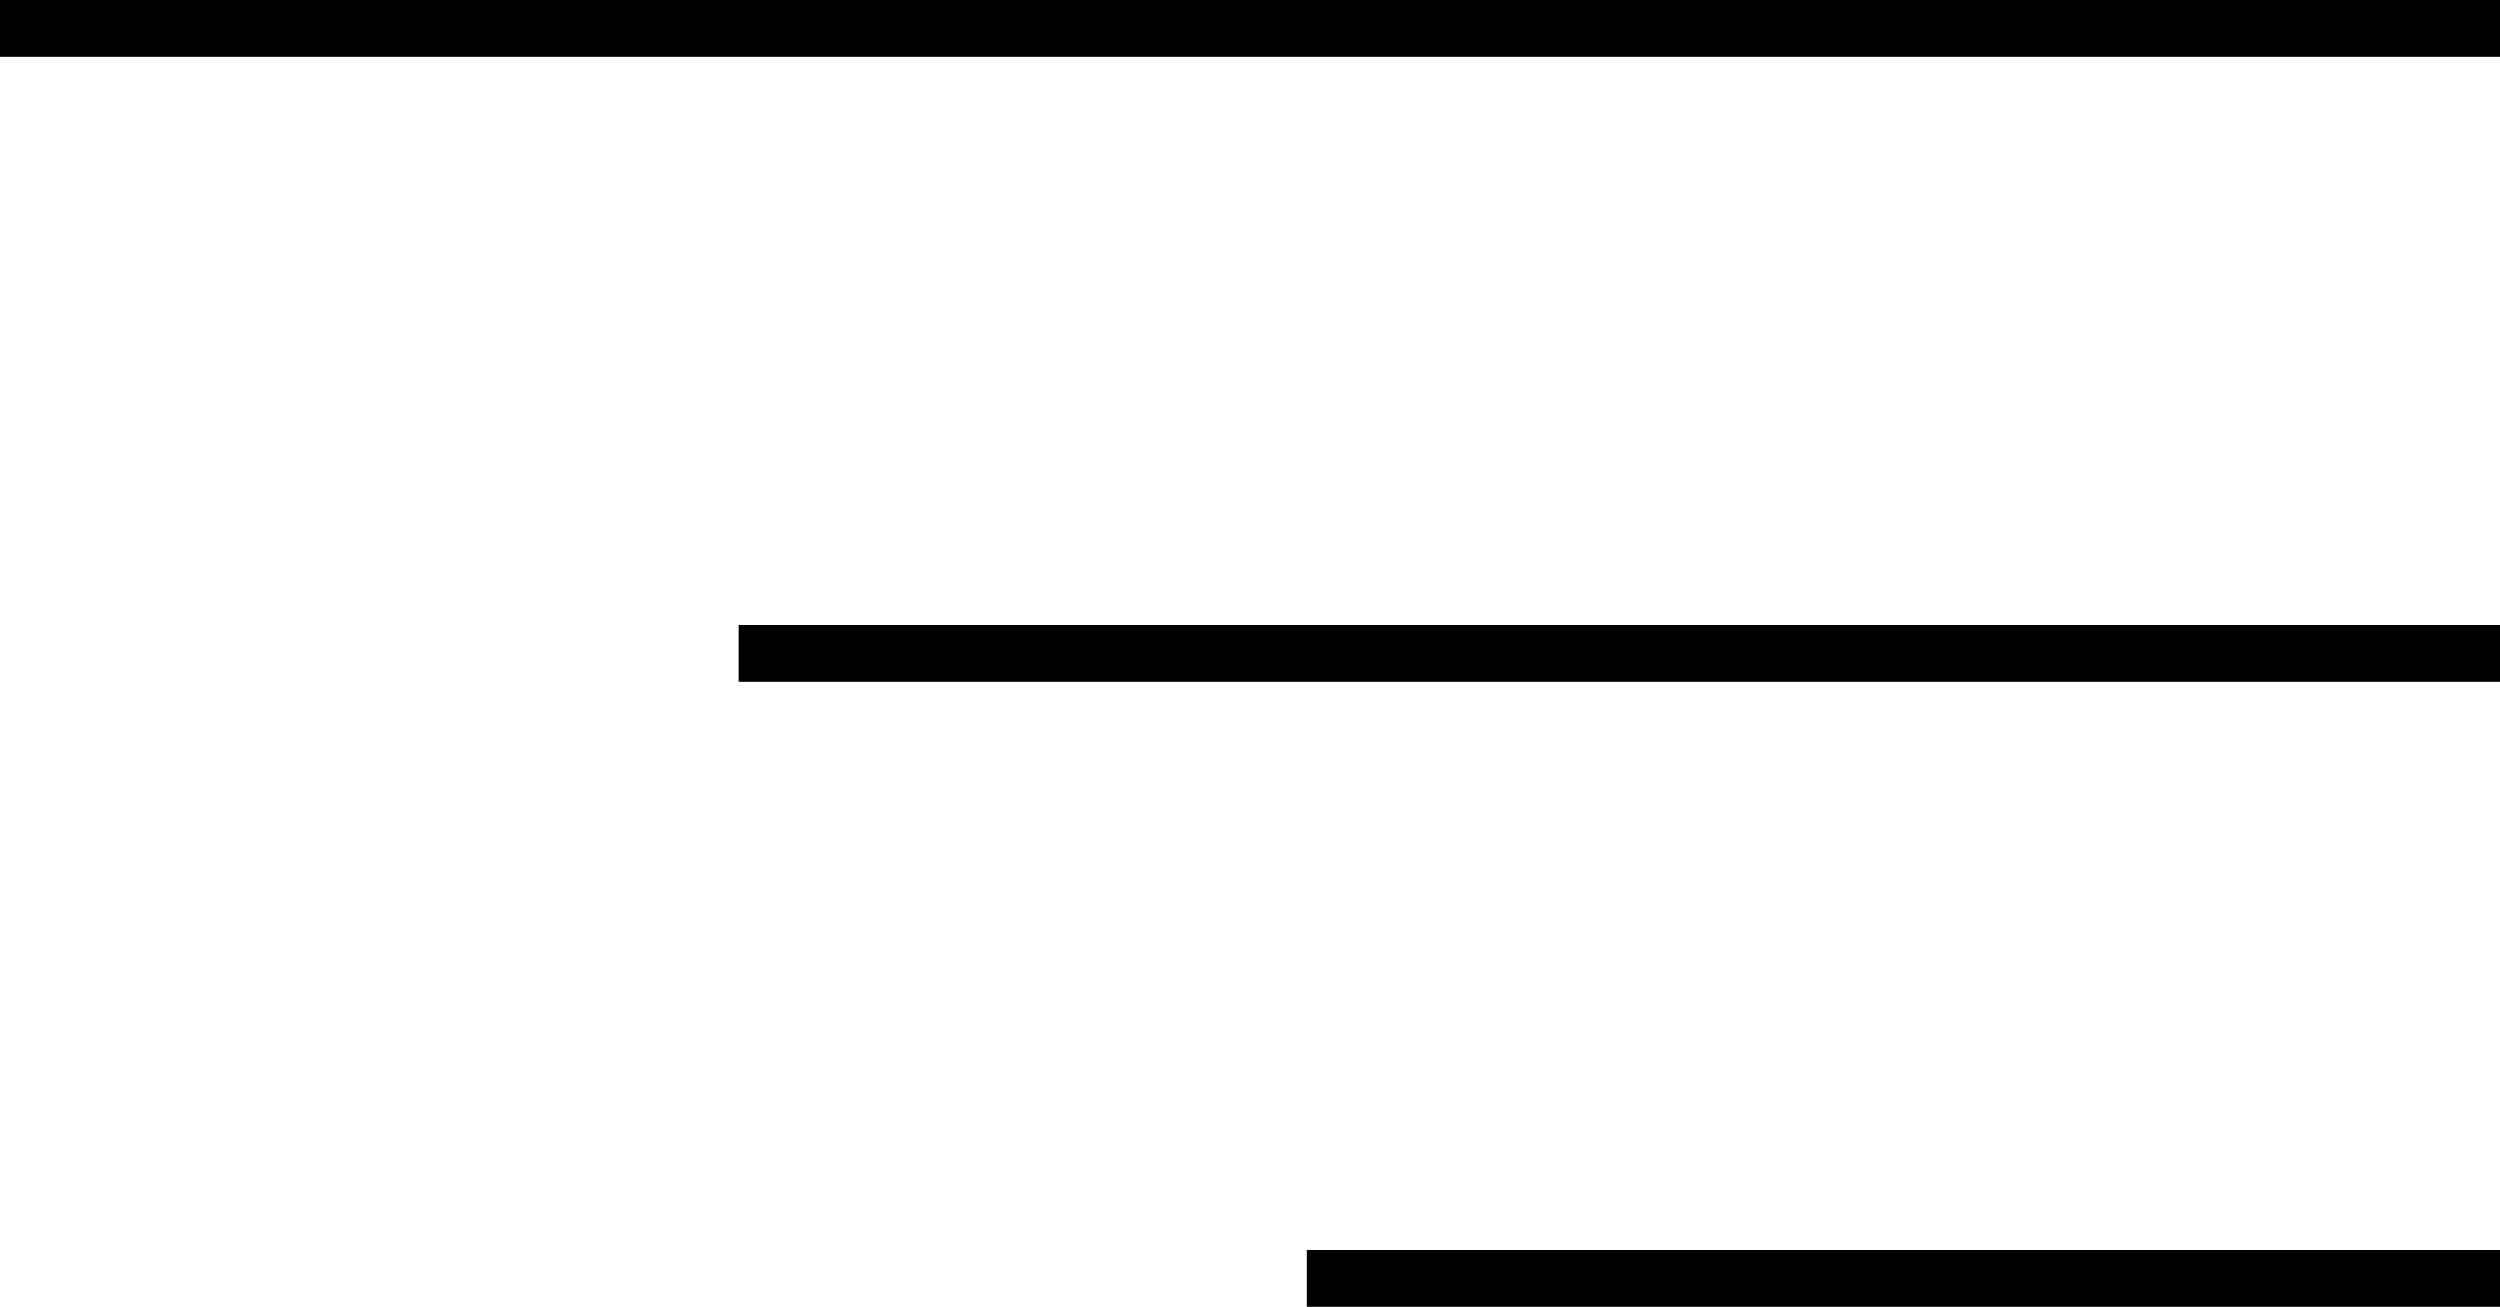
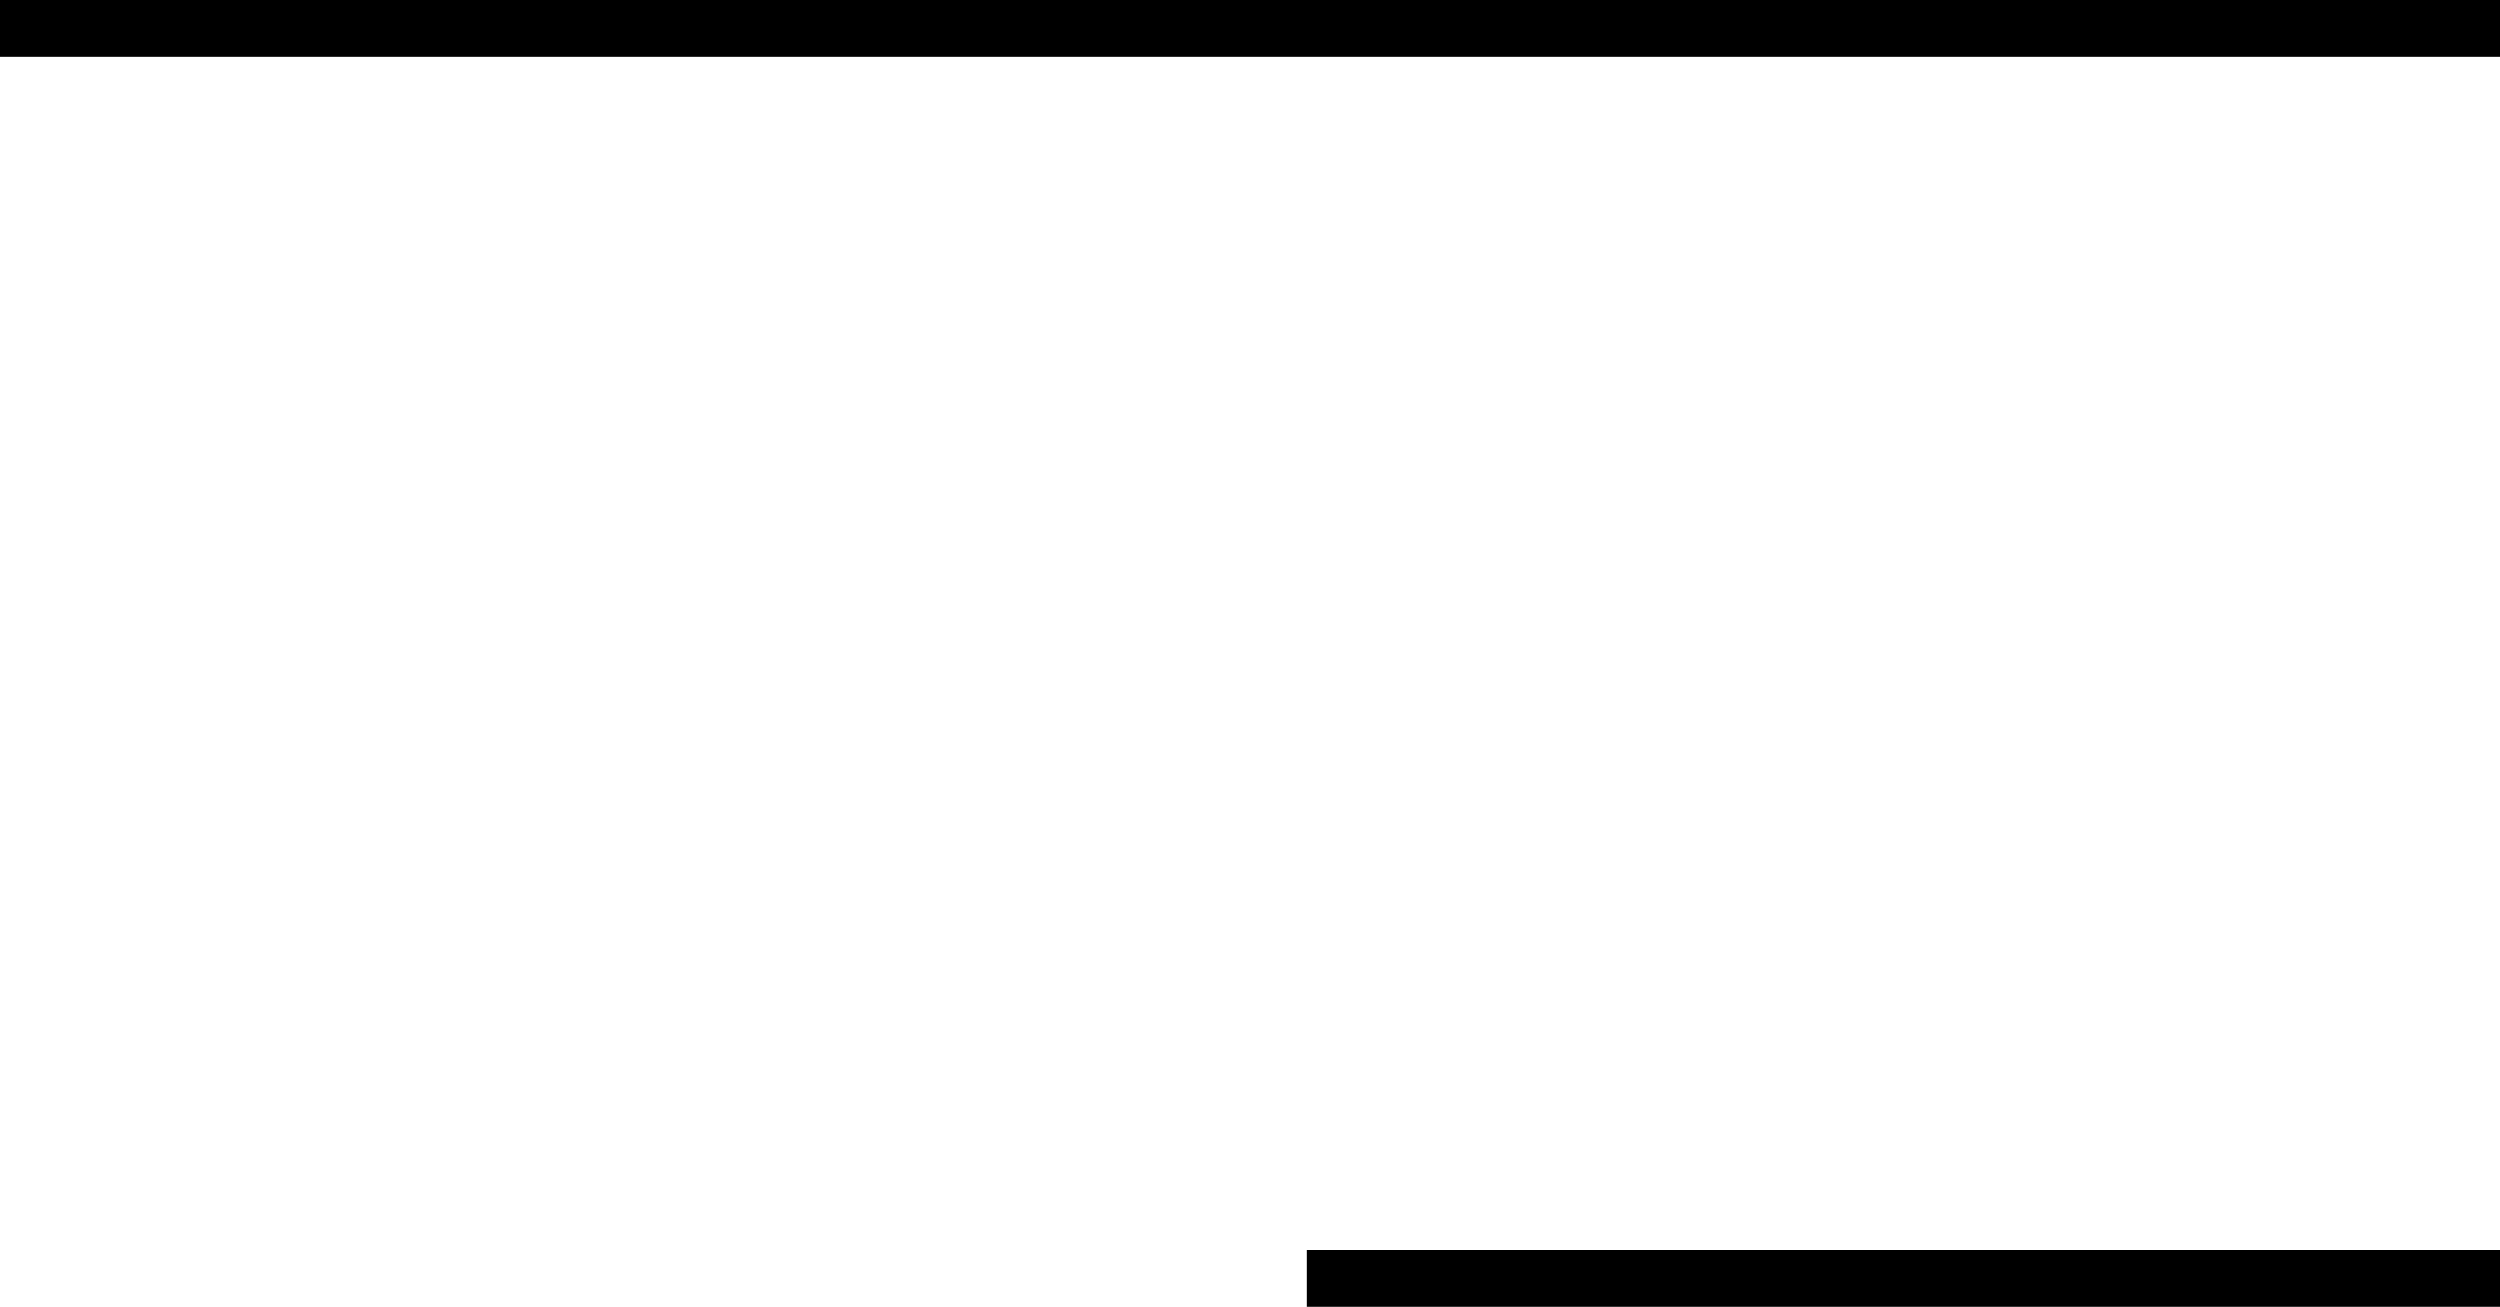
<svg xmlns="http://www.w3.org/2000/svg" width="44" height="23" viewBox="0 0 44 23">
  <g id="グループ_5267" data-name="グループ 5267" transform="translate(-1295.5 -56)">
    <line id="線_6" data-name="線 6" x2="44" transform="translate(1295.5 56.5)" fill="none" stroke="#000" stroke-width="1" />
-     <line id="線_7" data-name="線 7" x2="31" transform="translate(1308.5 67.5)" fill="none" stroke="#000" stroke-width="1" />
    <line id="線_8" data-name="線 8" x2="21" transform="translate(1318.5 78.5)" fill="none" stroke="#000" stroke-width="1" />
  </g>
</svg>